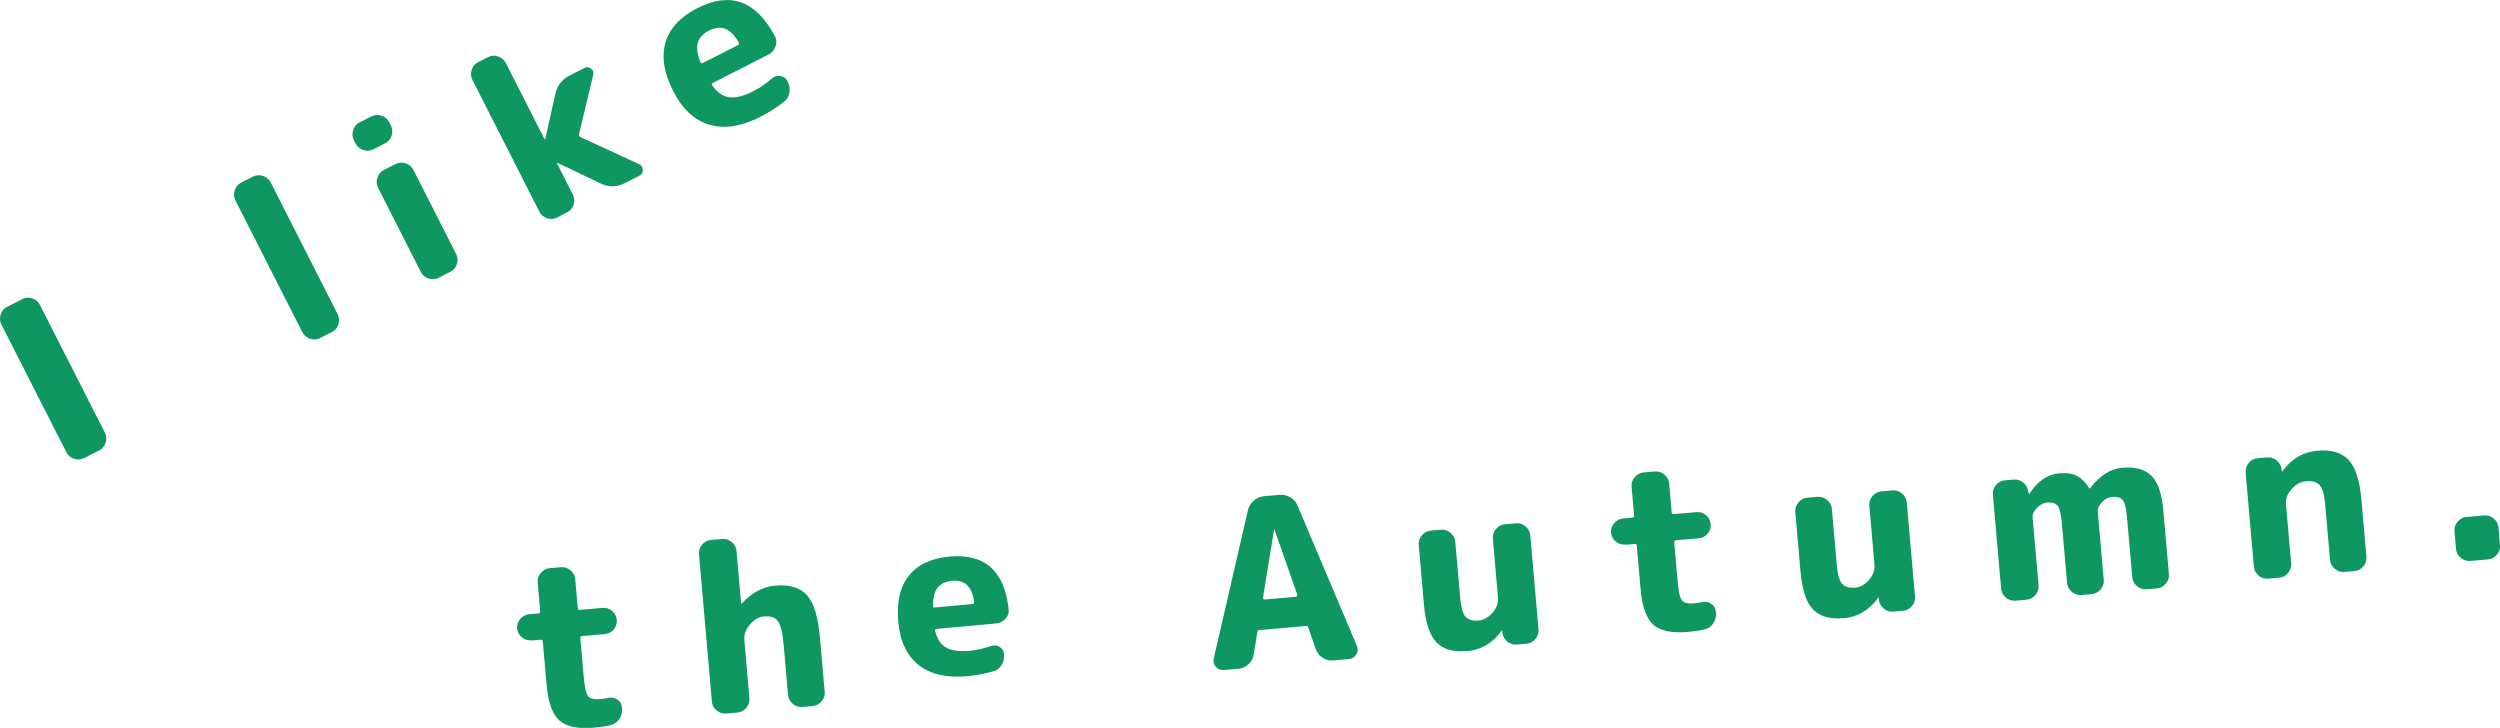
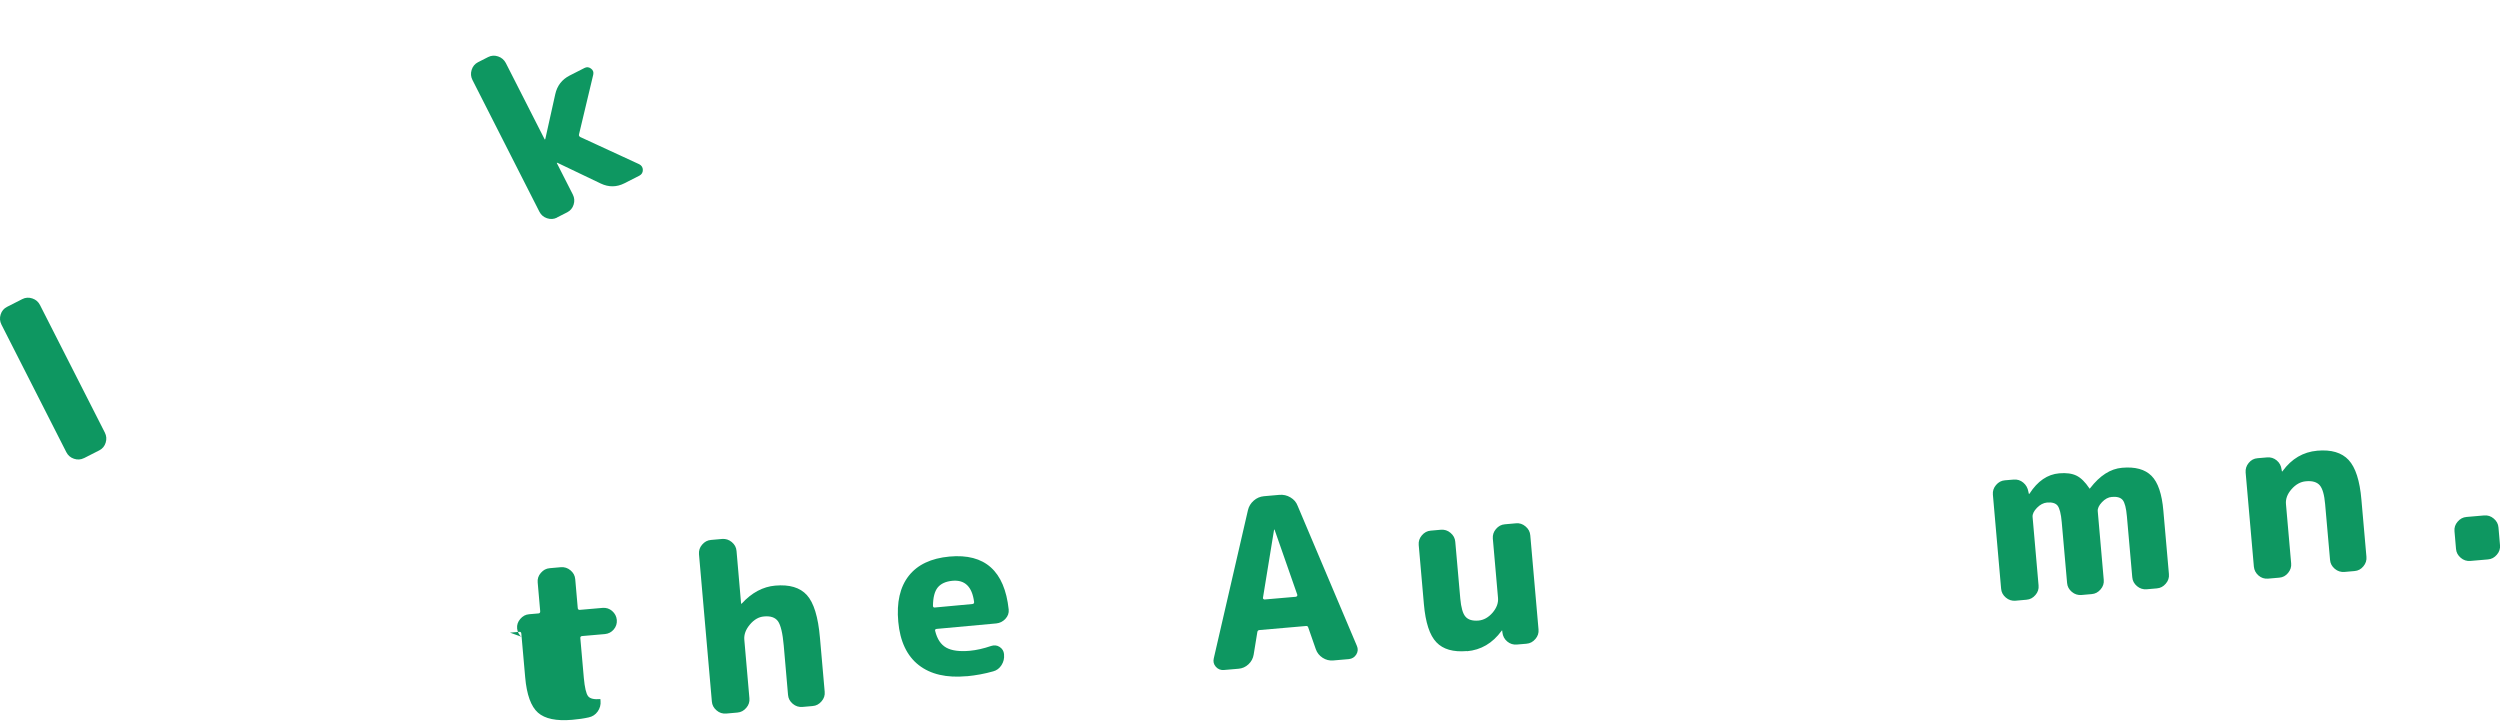
<svg xmlns="http://www.w3.org/2000/svg" id="_レイヤー_2" viewBox="0 0 279.62 81.41">
  <defs>
    <style>.cls-1{fill:#0e9761;stroke-width:0px;}</style>
  </defs>
  <g id="design">
    <path class="cls-1" d="m9.39,51.24c-.36.18-.73.2-1.12.07-.39-.13-.67-.38-.85-.73L.16,36.3c-.18-.36-.21-.73-.09-1.12.12-.39.36-.68.72-.86l1.71-.87c.35-.18.73-.2,1.12-.07.39.13.67.38.85.73l7.26,14.28c.18.36.21.73.09,1.12-.12.39-.36.68-.71.86l-1.71.87Z" />
-     <path class="cls-1" d="m35.81,37.81c-.36.18-.73.21-1.13.08-.4-.13-.68-.37-.86-.73l-7.49-14.74c-.18-.36-.21-.73-.08-1.13.13-.4.37-.68.73-.87l1.3-.66c.36-.18.73-.21,1.13-.08.4.13.69.37.87.73l7.49,14.74c.18.36.21.73.08,1.13-.13.4-.37.68-.73.86l-1.3.66Z" />
-     <path class="cls-1" d="m41.76,16.7c-.36.18-.73.21-1.13.08-.4-.13-.68-.37-.86-.73l-.19-.37c-.18-.36-.21-.73-.08-1.13s.37-.69.73-.87l1.3-.66c.36-.18.73-.21,1.13-.08.4.13.68.37.87.73l.19.37c.18.36.21.73.08,1.13-.13.4-.37.68-.73.86l-1.3.66Zm7.3,14.37c-.36.18-.73.21-1.13.08-.4-.13-.68-.37-.86-.73l-4.78-9.41c-.18-.35-.21-.73-.08-1.13.13-.4.37-.69.73-.87l1.3-.66c.36-.18.73-.21,1.13-.08.4.13.68.37.87.73l4.78,9.41c.18.36.21.73.08,1.13-.13.4-.37.68-.73.86l-1.3.66Z" />
    <path class="cls-1" d="m62.3,24.34c-.36.18-.73.2-1.12.07-.39-.13-.67-.38-.85-.73l-7.49-14.74c-.18-.36-.21-.73-.09-1.12.12-.39.36-.68.71-.86l1.14-.58c.35-.18.73-.2,1.11-.07.39.13.67.38.86.73l4.35,8.55s.02.02.03.01l.04-.05,1.11-5c.21-.96.75-1.66,1.61-2.1l1.67-.85c.25-.13.49-.1.72.07.23.17.32.4.25.69l-1.59,6.67c-.03.13.02.23.15.3l6.59,3.04c.26.14.4.35.4.64,0,.29-.13.5-.39.64l-1.67.85c-.87.44-1.75.45-2.64.03l-4.85-2.32s-.04,0-.06,0c-.01,0-.02.02-.01.03l1.79,3.52c.18.36.21.73.09,1.12-.12.39-.36.68-.71.86l-1.14.58Z" />
-     <path class="cls-1" d="m85.02,13.08c-2.1,1.07-3.99,1.36-5.67.87-1.68-.49-3.04-1.75-4.07-3.79-1.03-2.02-1.31-3.83-.84-5.42.47-1.59,1.66-2.87,3.57-3.84,3.68-1.87,6.57-.81,8.67,3.17.19.37.21.76.05,1.16-.16.4-.42.69-.79.88l-6.19,3.15c-.16.08-.18.18-.08.3.56.79,1.19,1.23,1.91,1.32.72.09,1.61-.13,2.68-.68.7-.35,1.39-.83,2.09-1.44.29-.24.61-.33.96-.26.36.07.62.27.78.59l.02.05c.2.39.25.8.18,1.24-.08.44-.29.78-.63,1.03-.81.63-1.69,1.18-2.65,1.67Zm-5.66-9.69c-.7.35-1.13.8-1.3,1.35-.17.54-.08,1.28.28,2.21.06.12.15.16.26.1l3.92-1.99c.14-.07.17-.18.1-.31-.87-1.56-1.96-2.01-3.25-1.35Z" />
-     <path class="cls-1" d="m59.44,71.62c-.4.03-.75-.08-1.07-.34-.32-.26-.49-.59-.53-.98-.04-.4.08-.75.35-1.07.27-.32.6-.5,1-.53l1.04-.09c.14-.01.2-.1.19-.25l-.28-3.21c-.04-.4.08-.76.35-1.07.27-.32.6-.5,1-.53l1.24-.11c.4-.03.76.08,1.08.35.32.27.5.6.53,1l.28,3.21c.01.16.1.23.25.21l2.54-.22c.4-.03.75.08,1.06.35.31.27.48.6.52,1,.03.4-.08.75-.34,1.06-.26.31-.59.48-.99.52l-2.54.22c-.16.01-.23.1-.21.25l.39,4.43c.1,1.09.26,1.77.48,2.05s.68.38,1.37.32c.36-.03.65-.07.85-.13.38-.08.72-.03,1.03.17.31.2.49.48.52.84l.02.21c.04.43-.07.82-.32,1.18-.25.35-.58.57-1.01.66-.53.12-1.15.21-1.85.27-1.76.15-3.04-.11-3.82-.8-.78-.69-1.26-2.01-1.43-3.96l-.43-4.87c-.01-.16-.09-.23-.23-.21l-1.04.09Z" />
+     <path class="cls-1" d="m59.44,71.62c-.4.03-.75-.08-1.07-.34-.32-.26-.49-.59-.53-.98-.04-.4.08-.75.35-1.07.27-.32.6-.5,1-.53l1.04-.09c.14-.01.2-.1.19-.25l-.28-3.21c-.04-.4.08-.76.35-1.07.27-.32.6-.5,1-.53l1.24-.11c.4-.03.76.08,1.08.35.32.27.5.6.53,1l.28,3.21c.01.16.1.23.25.21l2.54-.22c.4-.03.75.08,1.06.35.31.27.48.6.52,1,.03.4-.08.75-.34,1.06-.26.31-.59.48-.99.52l-2.54.22c-.16.01-.23.1-.21.25l.39,4.43c.1,1.09.26,1.77.48,2.05s.68.38,1.37.32l.02.21c.04.43-.07.82-.32,1.18-.25.35-.58.57-1.01.66-.53.12-1.15.21-1.85.27-1.76.15-3.04-.11-3.82-.8-.78-.69-1.26-2.01-1.43-3.96l-.43-4.87c-.01-.16-.09-.23-.23-.21l-1.04.09Z" />
    <path class="cls-1" d="m81.22,79.81c-.4.03-.76-.08-1.07-.35-.32-.27-.5-.6-.53-1l-1.44-16.47c-.03-.4.08-.76.35-1.07.27-.32.6-.5,1-.53l1.24-.11c.4-.03.75.08,1.08.35.32.27.5.6.53,1l.51,5.88s.01.03.03.02c.02,0,.03-.01.05-.03,1.11-1.21,2.36-1.88,3.74-2,1.59-.14,2.77.21,3.54,1.06.77.85,1.26,2.44,1.46,4.77l.53,6.04c.04.4-.08.76-.35,1.07-.27.32-.6.5-1,.53l-1.14.1c-.4.03-.76-.08-1.08-.35s-.5-.6-.53-1l-.48-5.52c-.12-1.38-.34-2.28-.64-2.71-.31-.43-.83-.61-1.57-.54-.59.05-1.11.35-1.58.91-.46.55-.67,1.12-.62,1.69l.57,6.55c.04.4-.08.76-.35,1.07-.27.32-.6.5-1,.53l-1.24.11Z" />
    <path class="cls-1" d="m108.13,75.63c-2.26.21-4.05-.21-5.37-1.24s-2.09-2.65-2.29-4.84c-.2-2.17.19-3.89,1.17-5.14.98-1.25,2.5-1.97,4.56-2.16,3.95-.36,6.16,1.61,6.62,5.92.04.4-.09.75-.37,1.05-.28.3-.62.47-1.02.51l-6.65.61c-.17.02-.23.1-.18.24.22.9.63,1.52,1.24,1.86.61.34,1.49.45,2.63.35.75-.07,1.54-.25,2.39-.54.34-.11.66-.08.95.11.29.19.46.46.49.81v.05c.04.42-.05.8-.28,1.17-.23.36-.54.6-.93.7-.95.27-1.93.45-2.96.55Zm-1.6-10.67c-.75.07-1.29.32-1.64.74-.35.43-.53,1.11-.54,2.07.01.13.08.19.19.18l4.21-.39c.15-.01.22-.1.2-.24-.22-1.7-1.03-2.49-2.43-2.36Z" />
    <path class="cls-1" d="m136.9,74.94c-.36.03-.67-.09-.91-.36-.24-.27-.32-.59-.23-.95l3.82-16.57c.1-.43.32-.78.65-1.07.33-.29.71-.45,1.14-.49l1.71-.15c.45-.04.87.05,1.25.28.39.23.66.54.81.95l6.62,15.65c.15.33.13.66-.06.97-.19.31-.47.48-.83.52l-1.74.15c-.43.04-.83-.06-1.2-.3-.37-.24-.62-.56-.76-.96l-.84-2.41c-.03-.14-.12-.2-.28-.18l-5.18.45c-.14.01-.22.09-.24.23l-.41,2.52c-.07.42-.26.78-.58,1.08-.32.3-.7.47-1.13.5l-1.63.14Zm5.6-15.68l-1.24,7.6c-.01.05,0,.1.05.14.05.04.1.06.15.05l3.47-.3c.05,0,.1-.03.14-.08.04-.05.05-.1.03-.15l-2.54-7.27s-.01-.03-.03-.02-.03.01-.02.03Z" />
    <path class="cls-1" d="m164.07,72.82c-1.52.13-2.66-.19-3.41-.98-.76-.79-1.22-2.21-1.4-4.26l-.58-6.63c-.03-.4.08-.75.35-1.07.27-.32.6-.5,1-.53l1.14-.1c.4-.03.75.08,1.07.35.32.27.5.6.53,1l.56,6.35c.09,1,.28,1.68.58,2.02.3.35.78.49,1.44.44.6-.05,1.13-.35,1.59-.88.46-.54.66-1.09.61-1.66l-.58-6.63c-.03-.4.08-.75.35-1.07.27-.32.6-.5,1-.53l1.24-.11c.4-.04.75.08,1.07.35.32.27.5.6.53,1l.92,10.52c.04.4-.08.76-.35,1.07-.27.32-.6.5-1,.53l-1.06.09c-.41.04-.78-.08-1.09-.34-.31-.26-.49-.6-.54-1.01l-.02-.21s-.01-.02-.03-.02l-.05.06c-1.01,1.38-2.3,2.13-3.87,2.27Z" />
-     <path class="cls-1" d="m181.79,60.91c-.4.03-.75-.08-1.07-.34-.32-.26-.49-.59-.53-.98-.04-.4.08-.75.35-1.07.27-.32.6-.5,1-.53l1.04-.09c.14-.01.2-.1.19-.25l-.28-3.21c-.04-.4.08-.75.35-1.07.27-.32.6-.5,1-.53l1.24-.11c.4-.03.76.08,1.08.35.32.27.5.6.53,1l.28,3.21c.01.16.1.23.25.21l2.54-.22c.4-.03.75.08,1.06.35.31.27.48.6.52,1,.03.4-.08.75-.34,1.06-.26.31-.59.48-.99.52l-2.54.22c-.16.01-.23.1-.21.25l.39,4.43c.1,1.09.25,1.77.48,2.05.22.28.68.38,1.37.32.36-.03.65-.07.85-.13.38-.08.72-.03,1.03.17s.49.48.52.84l.02.21c.04.43-.07.82-.31,1.18-.25.35-.58.57-1.01.66-.53.12-1.15.21-1.85.27-1.76.15-3.04-.11-3.82-.8-.78-.69-1.26-2.01-1.43-3.96l-.43-4.87c-.01-.16-.09-.23-.23-.21l-1.04.09Z" />
-     <path class="cls-1" d="m206.19,69.14c-1.52.13-2.66-.19-3.41-.98-.76-.79-1.22-2.21-1.4-4.26l-.58-6.63c-.03-.4.08-.76.35-1.07.27-.32.6-.5,1-.53l1.14-.1c.4-.03.75.08,1.07.35.32.27.5.6.53,1l.56,6.35c.09,1,.28,1.68.58,2.02.3.35.78.49,1.43.44.6-.05,1.14-.35,1.59-.88.46-.54.66-1.09.61-1.66l-.58-6.63c-.03-.4.08-.76.35-1.07.27-.32.6-.5,1-.53l1.24-.11c.4-.03.75.08,1.07.35.32.27.5.6.53,1l.92,10.52c.04.4-.08.76-.35,1.07s-.6.5-1,.53l-1.06.09c-.41.04-.78-.08-1.09-.34-.31-.26-.49-.6-.54-1.01l-.02-.21s-.01-.03-.03-.02l-.05.06c-1.01,1.38-2.3,2.13-3.87,2.27Z" />
    <path class="cls-1" d="m225.43,67.19c-.4.03-.76-.08-1.08-.35-.32-.27-.5-.6-.53-1l-.92-10.52c-.03-.4.08-.75.35-1.07.27-.32.6-.5,1-.53l.96-.08c.41-.04.78.08,1.09.34.31.26.5.6.57,1.01l.05.23s.01.03.03.02c.03,0,.05-.01.05-.03.9-1.4,2.01-2.16,3.32-2.27.79-.07,1.44.02,1.93.26.49.24.97.71,1.43,1.4,0,.04.02.05.06.05l.05-.06c1.08-1.4,2.26-2.16,3.56-2.27,1.47-.13,2.56.17,3.29.9s1.17,2.03,1.33,3.92l.62,7.07c.04.4-.08.76-.35,1.07-.27.32-.6.5-1,.53l-1.14.1c-.4.03-.76-.08-1.08-.35-.32-.27-.5-.6-.53-1l-.6-6.81c-.08-.93-.24-1.54-.47-1.82-.23-.28-.63-.4-1.21-.35-.4.03-.77.23-1.11.59-.34.36-.5.7-.47,1.01l.67,7.67c.04.4-.08.76-.35,1.07-.27.32-.6.5-1,.53l-1.14.1c-.4.03-.76-.08-1.08-.35-.32-.27-.5-.6-.53-1l-.6-6.81c-.08-.93-.24-1.54-.46-1.83-.22-.28-.62-.4-1.19-.35-.4.04-.77.23-1.12.59-.35.36-.51.7-.49,1.01l.67,7.67c.04.4-.08.76-.35,1.07-.27.32-.6.5-1,.53l-1.24.11Z" />
    <path class="cls-1" d="m253.67,64.72c-.4.03-.75-.08-1.06-.35-.31-.27-.48-.6-.52-1l-.92-10.52c-.03-.4.08-.75.34-1.07.26-.32.59-.5.99-.53l1.06-.09c.41-.04.78.08,1.09.34.31.26.49.6.54,1.01l.04.21s0,.02.03.02l.05-.06c1.01-1.38,2.3-2.13,3.87-2.27,1.57-.14,2.74.21,3.51,1.04.77.83,1.25,2.31,1.43,4.45l.56,6.37c.04.4-.08.76-.34,1.07-.26.32-.59.5-.98.53l-1.14.1c-.4.03-.76-.08-1.08-.35-.32-.27-.5-.6-.53-1l-.55-6.24c-.09-1.04-.29-1.74-.6-2.1-.31-.36-.83-.52-1.55-.45-.6.05-1.14.35-1.61.89-.47.54-.67,1.09-.62,1.66l.58,6.63c.04.4-.08.75-.34,1.07-.26.32-.59.5-.98.53l-1.27.11Z" />
    <path class="cls-1" d="m276.3,62.74c-.4.03-.76-.08-1.07-.35-.32-.27-.5-.6-.53-1l-.17-1.97c-.04-.4.08-.76.35-1.07.27-.32.6-.5,1-.53l1.97-.17c.4-.03.75.08,1.07.35.32.27.5.6.53,1l.17,1.97c.04.4-.08.76-.35,1.07-.27.32-.6.5-1,.53l-1.97.17Z" />
  </g>
</svg>